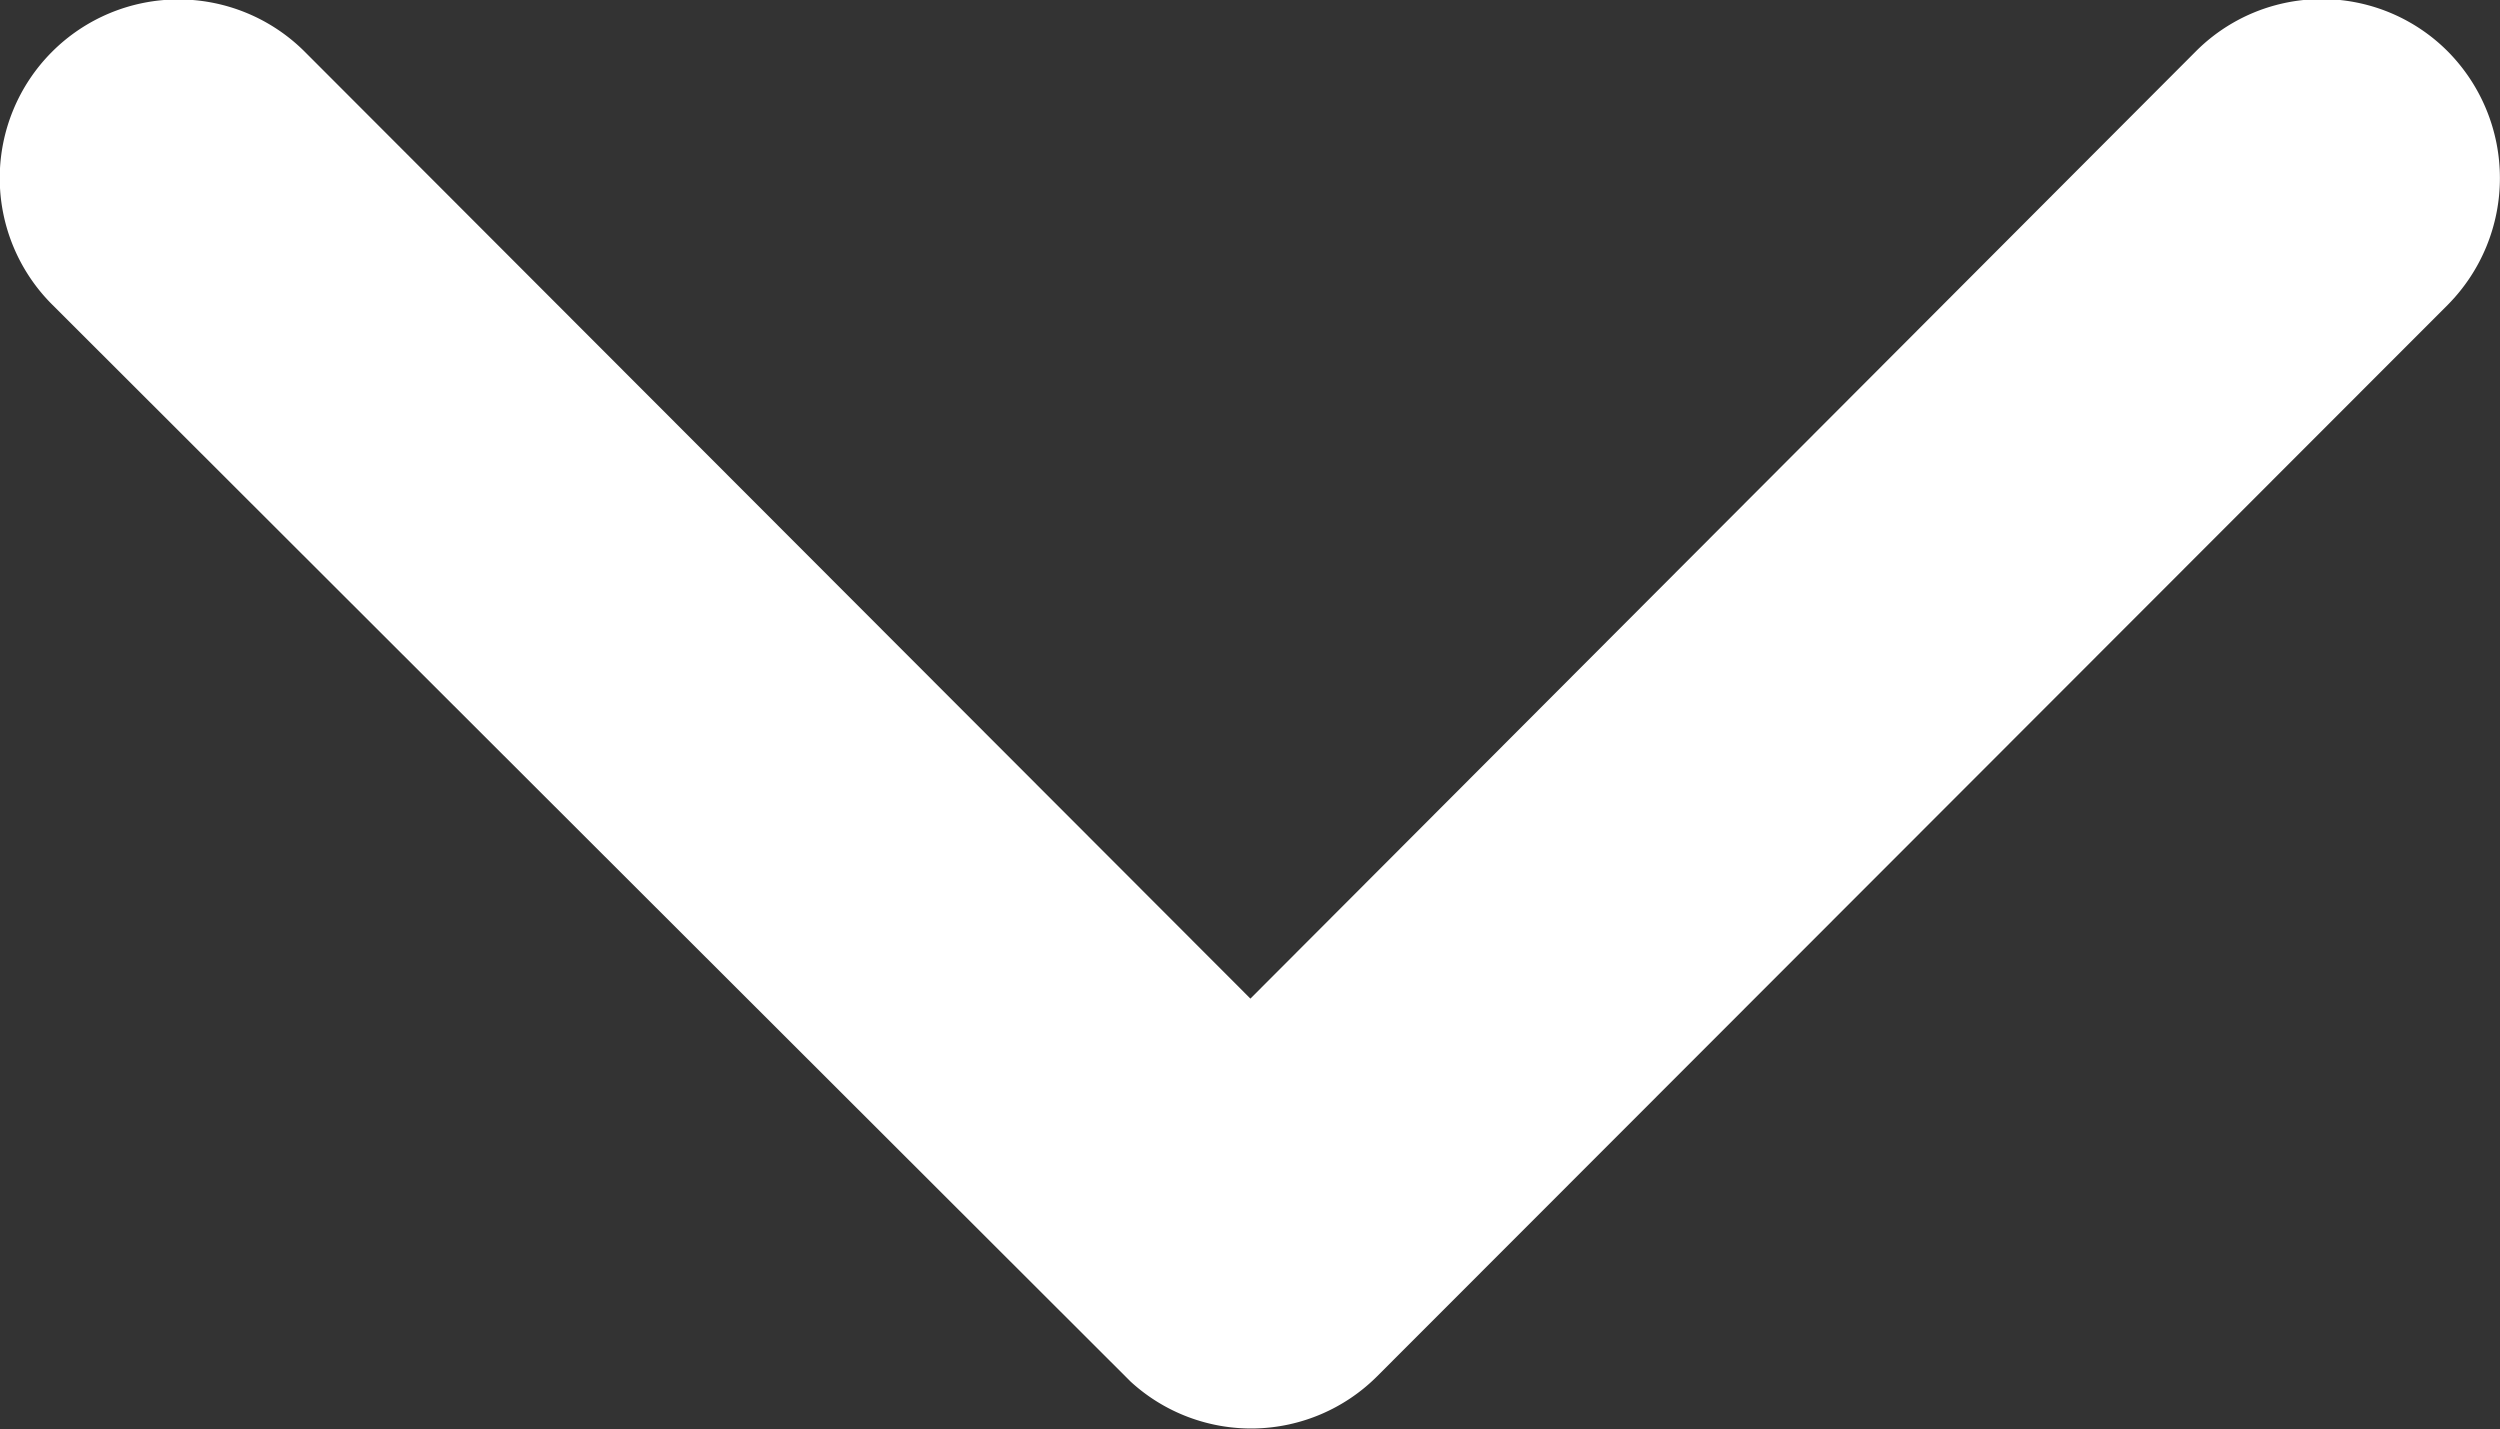
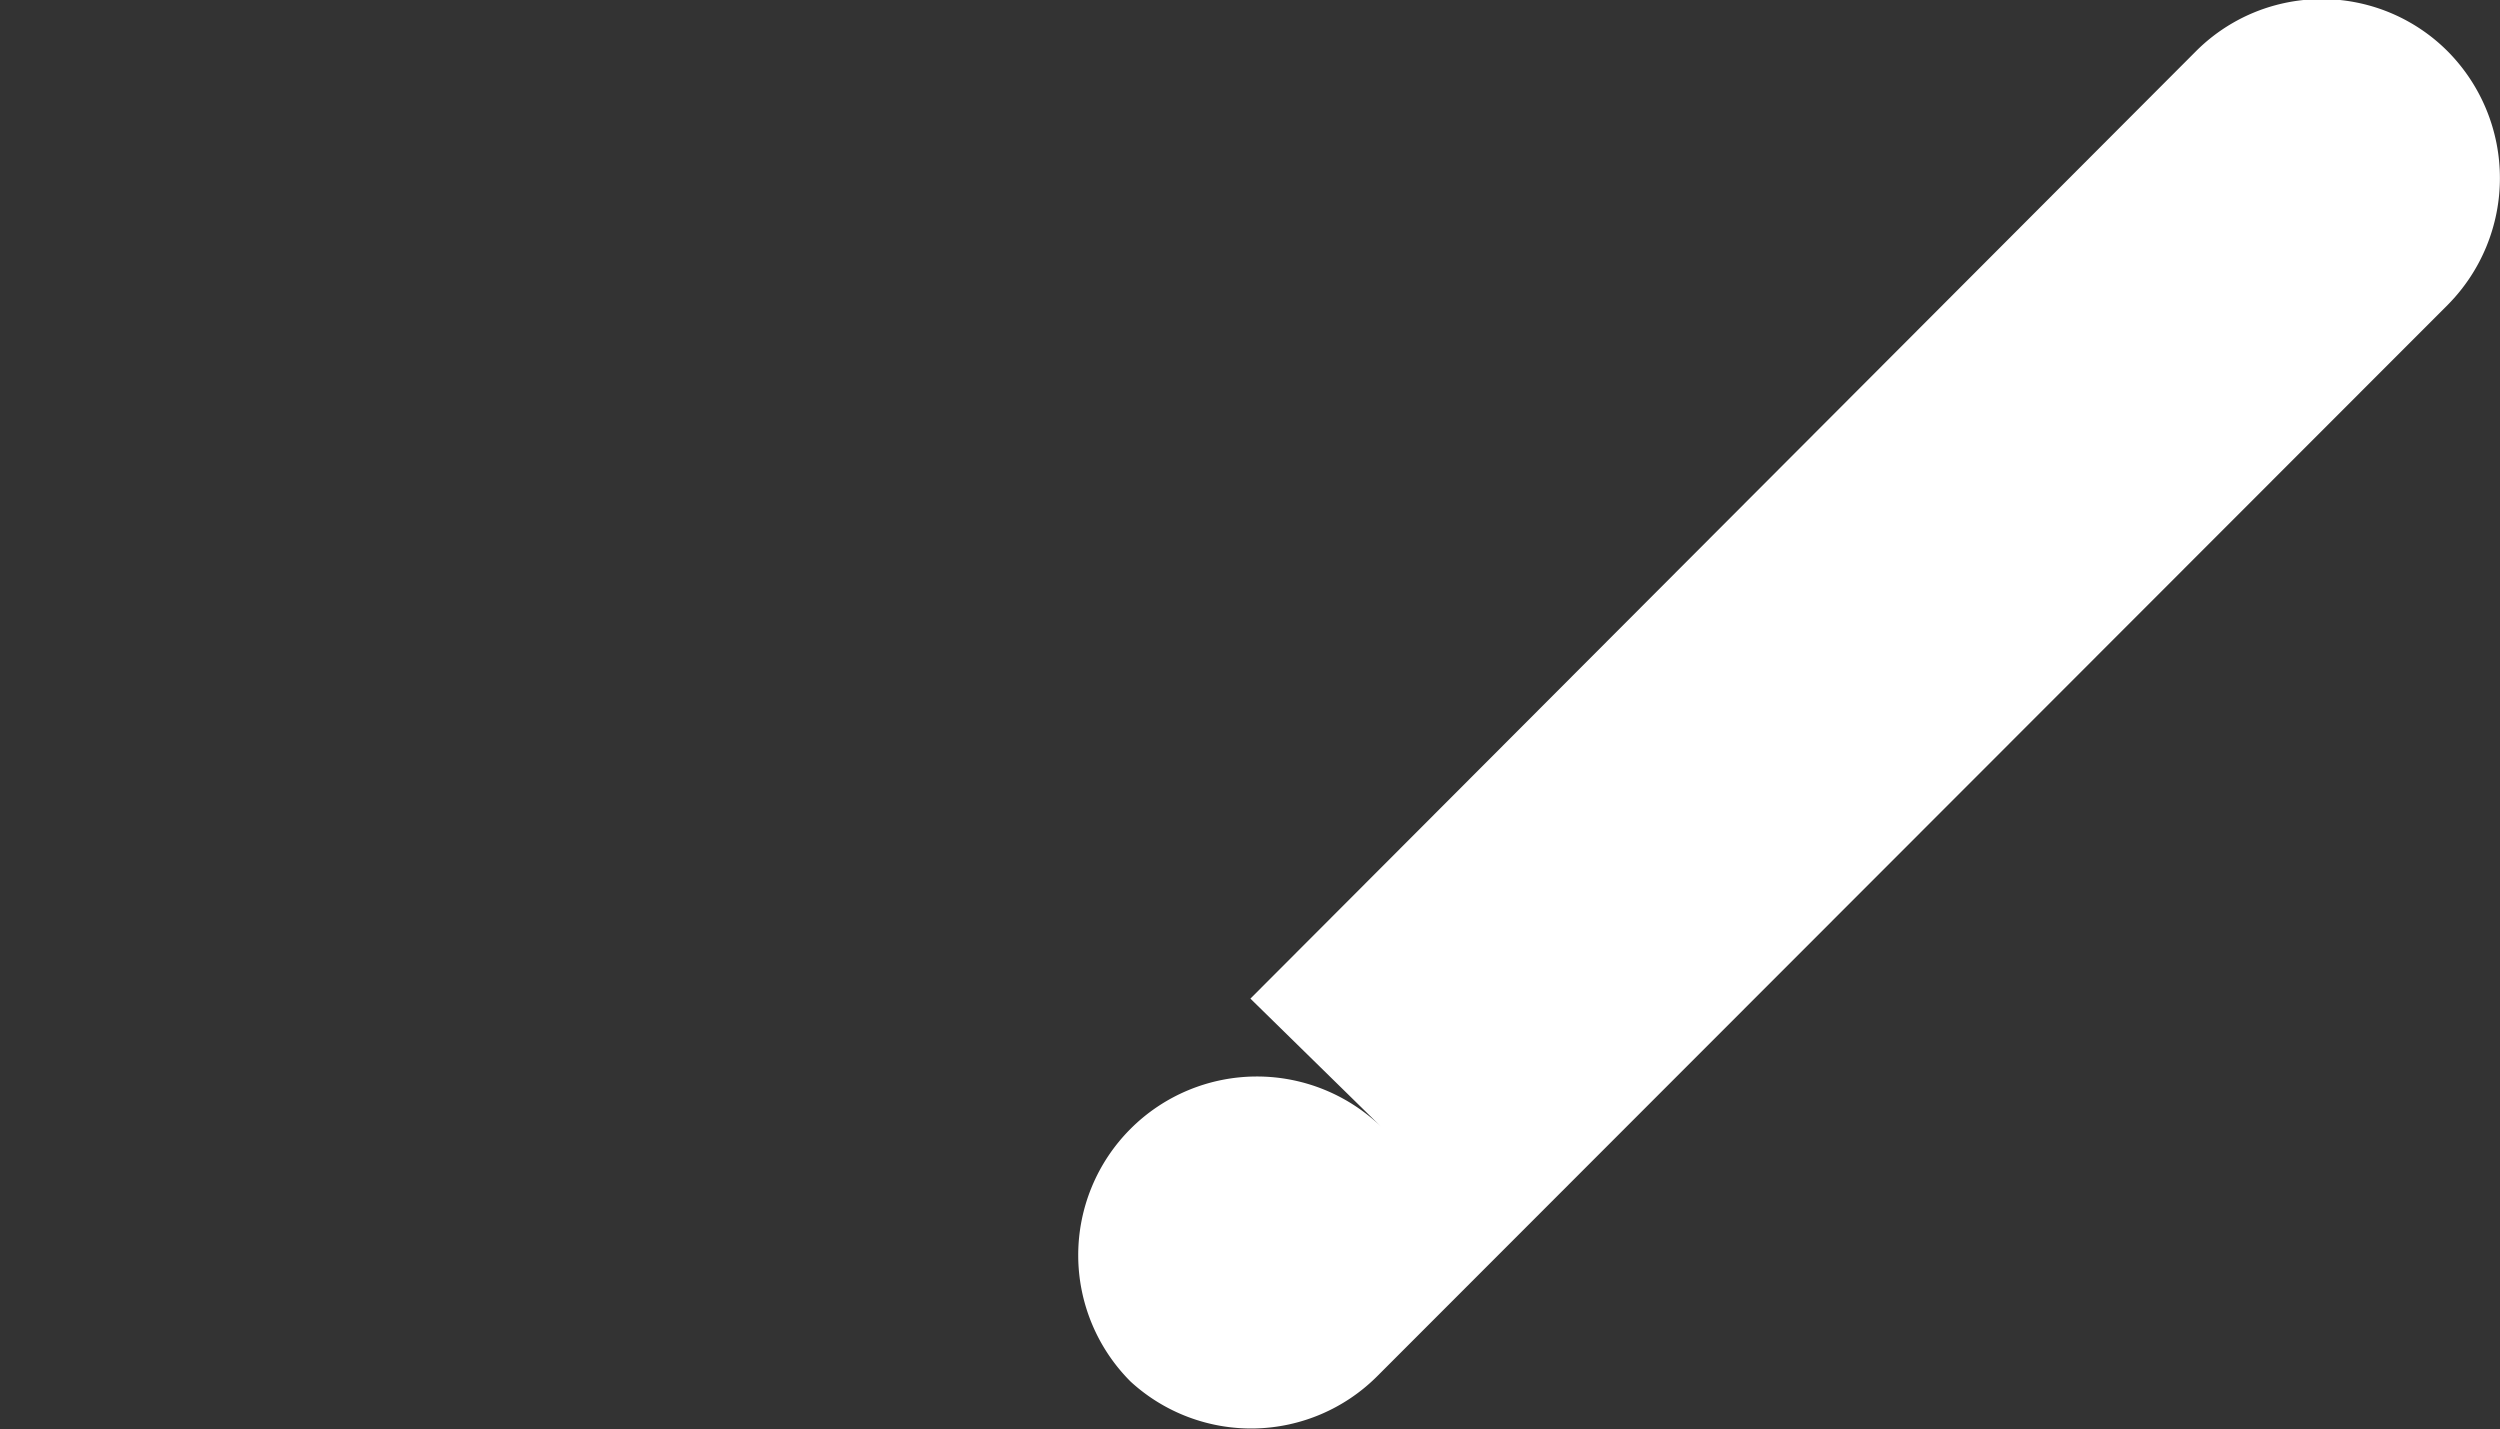
<svg xmlns="http://www.w3.org/2000/svg" width="12.302" height="7.034" viewBox="0 0 12.302 7.034">
  <rect x="0" y="0" width="12.302" height="7.034" fill="#333333" stroke="none" />
-   <path id="Icon_ionic-ios-arrow-down" data-name="Icon ionic-ios-arrow-down" d="M12.341,16.16,16.992,11.5a.875.875,0,0,1,1.242,0,.886.886,0,0,1,0,1.245l-5.27,5.274a.877.877,0,0,1-1.212.026l-5.307-5.3a.879.879,0,1,1,1.242-1.245Z" transform="translate(-6.188 -11.246)" fill="#fff" />
+   <path id="Icon_ionic-ios-arrow-down" data-name="Icon ionic-ios-arrow-down" d="M12.341,16.16,16.992,11.5a.875.875,0,0,1,1.242,0,.886.886,0,0,1,0,1.245l-5.27,5.274a.877.877,0,0,1-1.212.026a.879.879,0,1,1,1.242-1.245Z" transform="translate(-6.188 -11.246)" fill="#fff" />
</svg>